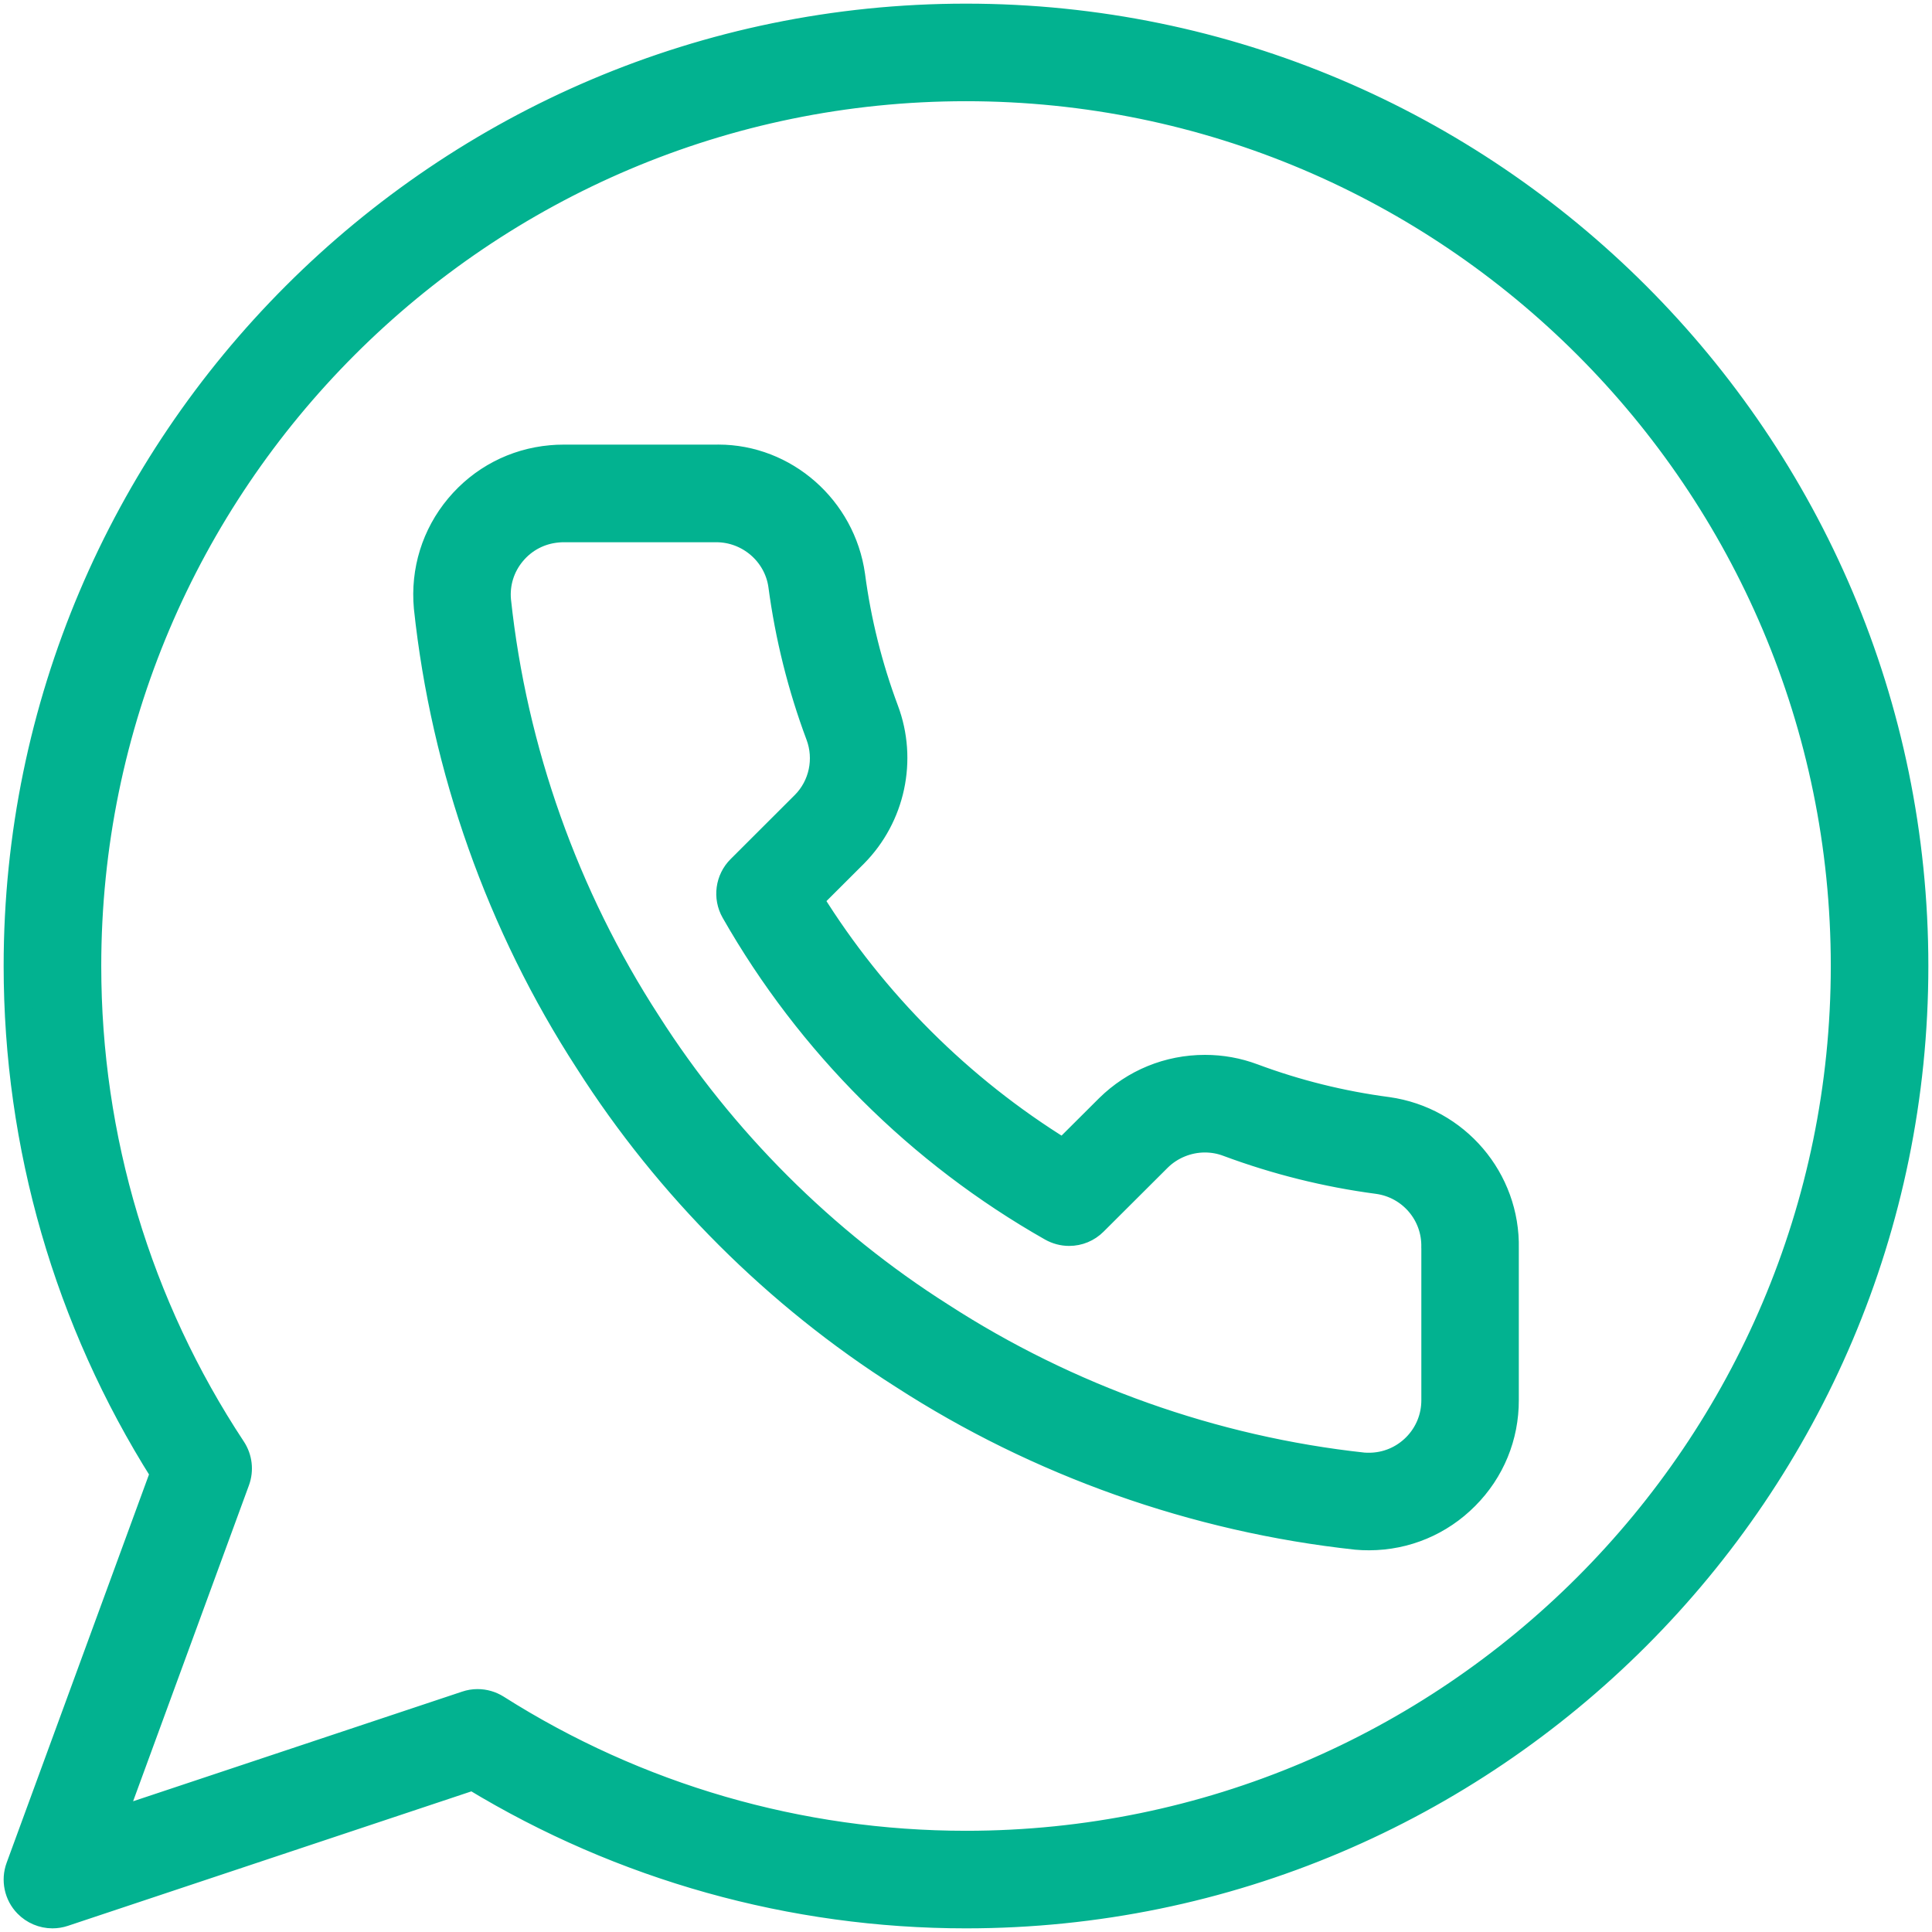
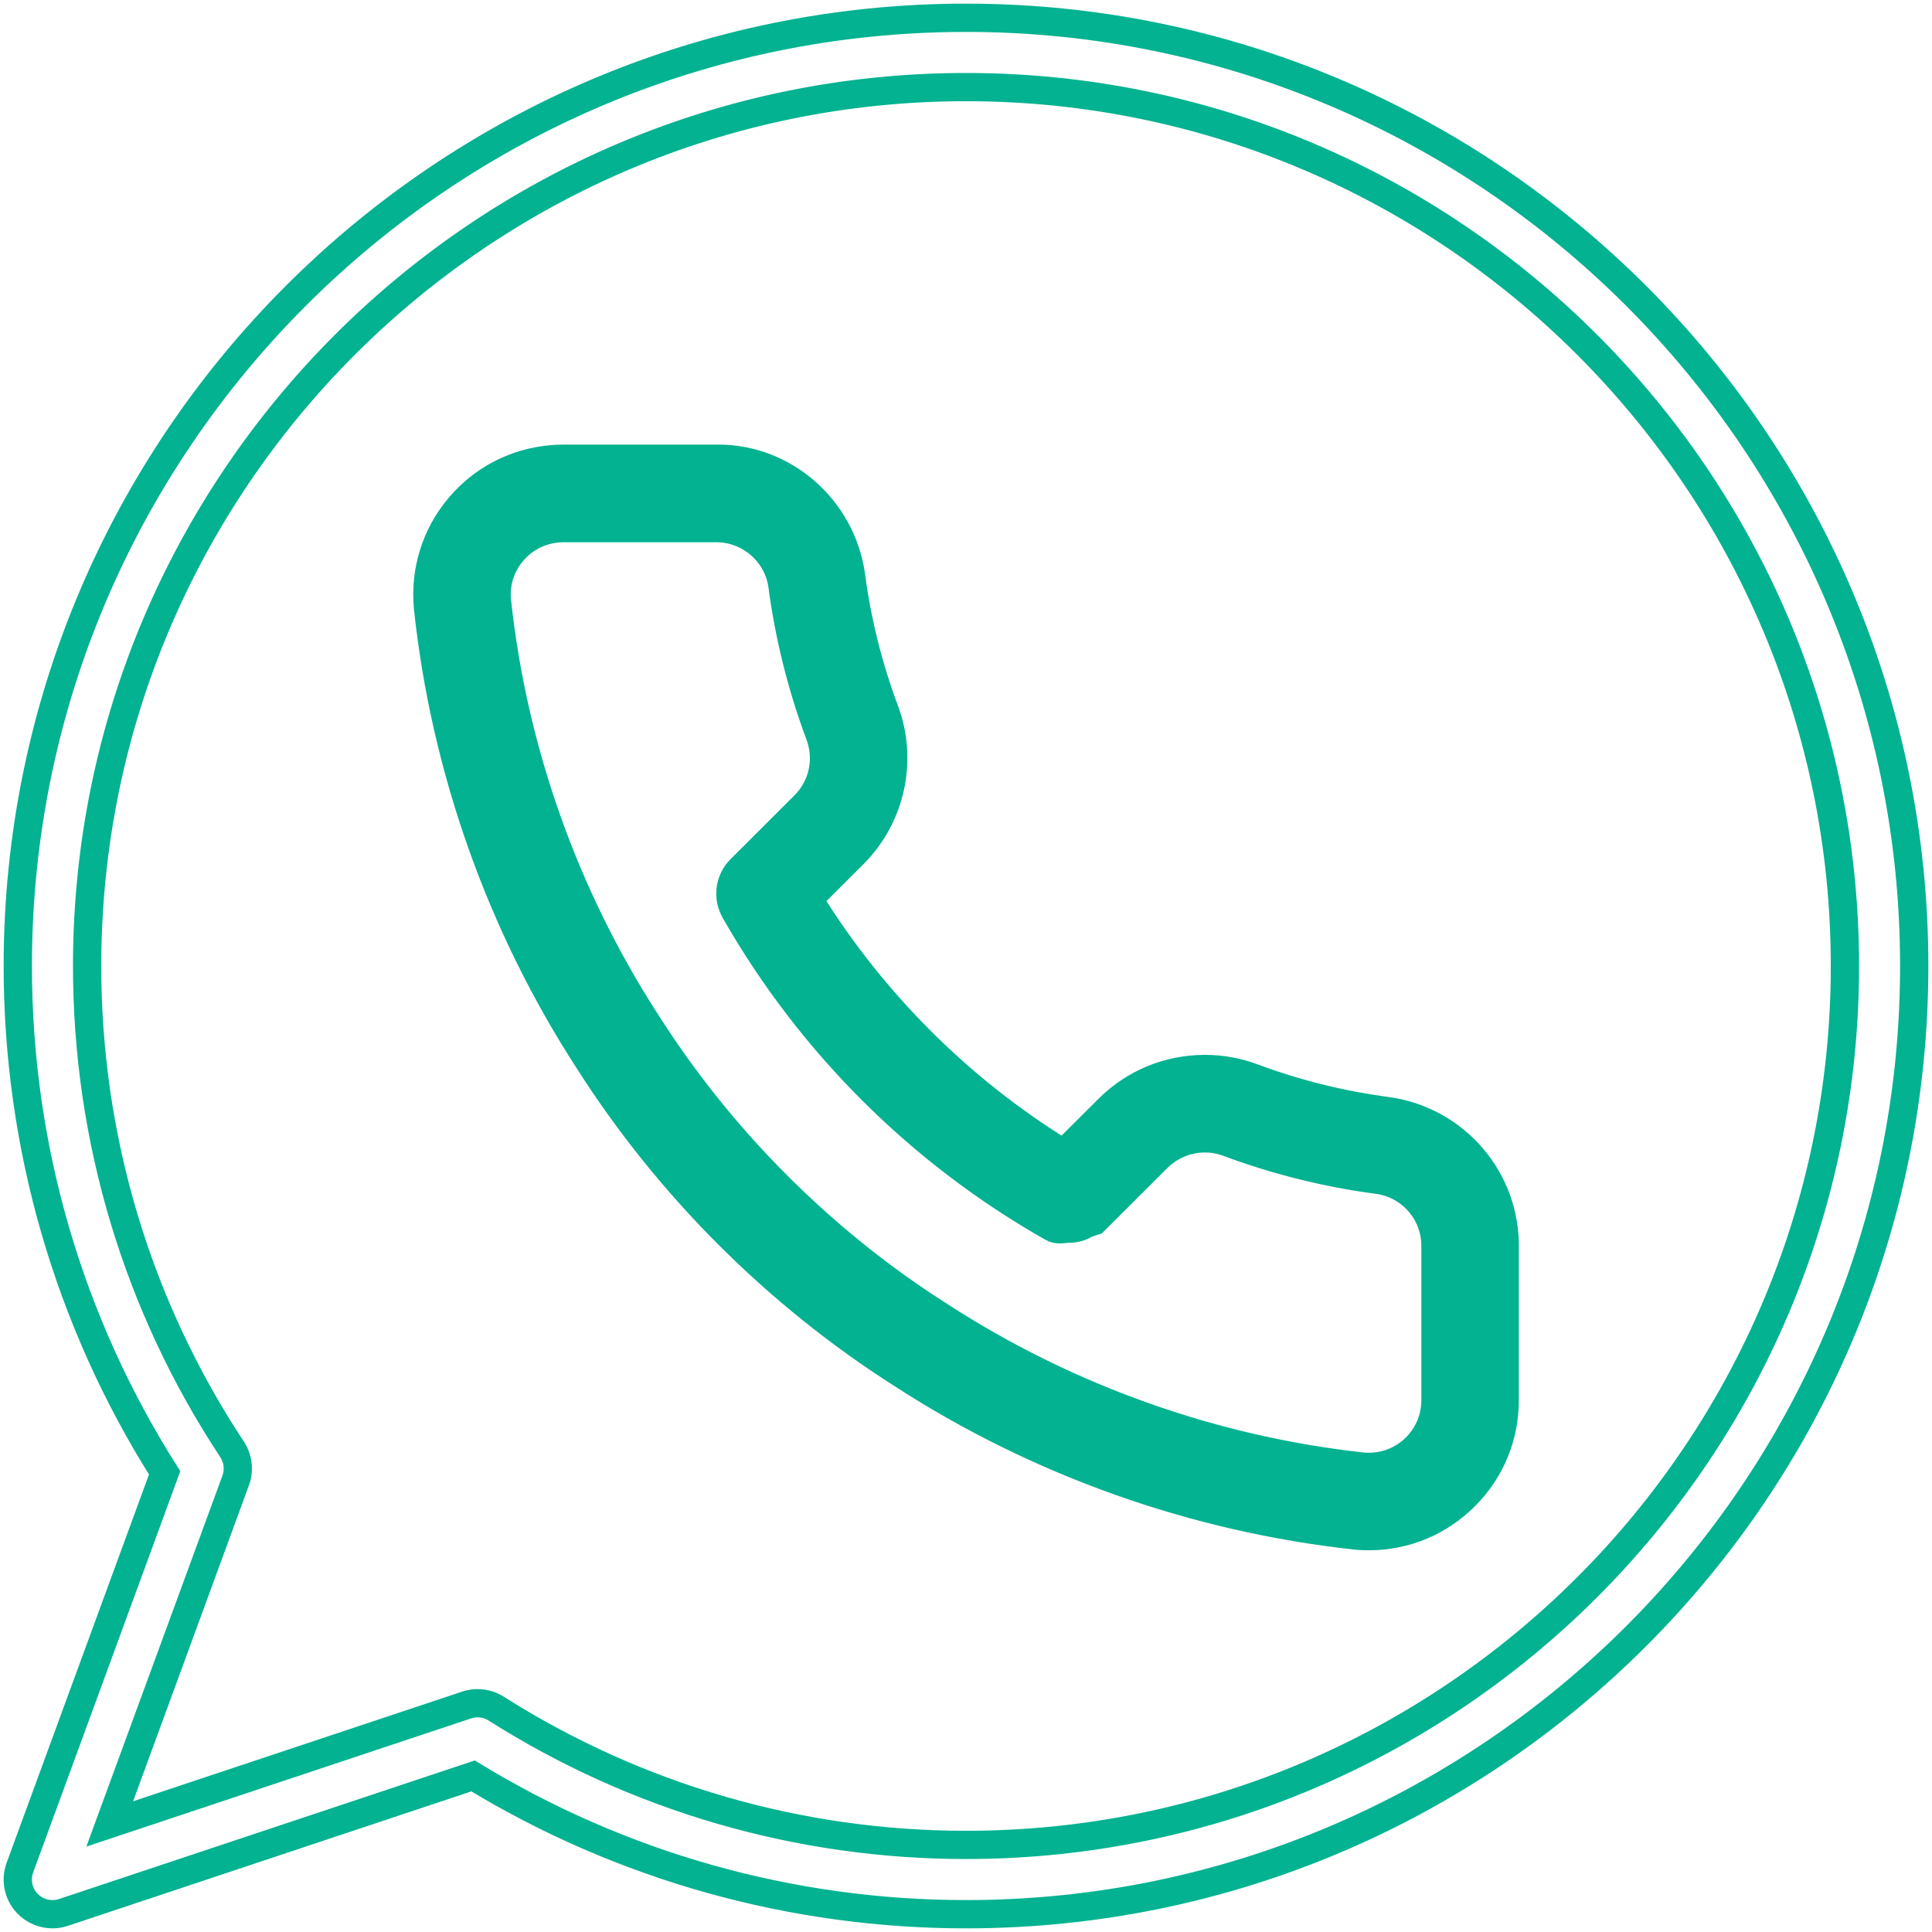
<svg xmlns="http://www.w3.org/2000/svg" width="44" height="44" viewBox="0 0 44 44" fill="none">
  <path d="M31.183 34.986H31.183H31.183C31.079 34.986 30.985 34.982 30.893 34.974C27.227 34.576 23.659 33.311 20.572 31.314C17.709 29.497 15.232 27.024 13.409 24.162C11.403 21.071 10.136 17.499 9.747 13.833C9.671 13.002 9.922 12.195 10.452 11.56C10.983 10.925 11.729 10.535 12.552 10.461C12.642 10.453 12.735 10.448 12.828 10.448H16.291C16.313 10.448 16.336 10.447 16.36 10.447C17.868 10.447 19.167 11.591 19.381 13.108C19.519 14.156 19.777 15.19 20.147 16.18C20.571 17.305 20.297 18.586 19.45 19.442L18.414 20.476C19.862 22.827 21.869 24.829 24.223 26.272L25.257 25.241C25.842 24.664 26.619 24.346 27.444 24.346C27.816 24.346 28.18 24.412 28.528 24.542C29.516 24.91 30.549 25.167 31.597 25.305C33.155 25.524 34.303 26.87 34.269 28.436L34.269 31.883C34.272 32.708 33.953 33.485 33.37 34.07C32.788 34.658 32.011 34.983 31.183 34.986ZM12.829 12.028C12.789 12.028 12.746 12.03 12.695 12.035C12.29 12.071 11.924 12.262 11.663 12.574C11.403 12.884 11.28 13.277 11.318 13.68C11.681 17.092 12.864 20.423 14.738 23.31C16.439 25.982 18.752 28.29 21.425 29.985C24.31 31.852 27.638 33.034 31.049 33.403C31.086 33.406 31.137 33.408 31.182 33.408C31.586 33.407 31.966 33.247 32.251 32.96C32.537 32.672 32.693 32.291 32.692 31.887V28.428L32.692 28.413C32.711 27.64 32.149 26.979 31.385 26.872C30.223 26.718 29.076 26.433 27.976 26.023C27.804 25.959 27.624 25.926 27.441 25.926C27.043 25.926 26.653 26.085 26.37 26.364L24.907 27.823C24.759 27.972 24.561 28.054 24.35 28.054C24.214 28.054 24.079 28.018 23.96 27.951C20.949 26.242 18.451 23.75 16.738 20.743C16.562 20.434 16.615 20.044 16.867 19.794L18.332 18.33C18.745 17.914 18.878 17.289 18.671 16.737C18.259 15.637 17.973 14.489 17.819 13.325C17.713 12.586 17.066 12.028 16.314 12.028H16.299H12.829Z" fill="#02B290" stroke="#02B290" stroke-width="0.5" />
-   <path d="M31.182 34.914C31.991 34.911 32.749 34.594 33.319 34.019C33.888 33.447 34.2 32.686 34.197 31.882V28.434C34.23 26.904 33.112 25.59 31.587 25.375C30.534 25.237 29.495 24.979 28.502 24.608C28.158 24.48 27.799 24.417 27.443 24.417C26.658 24.417 25.885 24.721 25.307 25.291L24.233 26.362C21.822 24.895 19.794 22.871 18.322 20.465L19.398 19.391C20.226 18.555 20.493 17.303 20.079 16.204C19.708 15.211 19.449 14.175 19.31 13.117C19.101 11.645 17.845 10.518 16.359 10.518C16.336 10.518 16.314 10.519 16.291 10.519H12.828C12.737 10.519 12.647 10.524 12.558 10.532C11.753 10.604 11.025 10.986 10.507 11.605C9.989 12.225 9.743 13.009 9.817 13.825C10.206 17.48 11.47 21.043 13.469 24.123C15.286 26.976 17.756 29.442 20.61 31.253C23.686 33.243 27.239 34.505 30.899 34.901C30.993 34.91 31.086 34.914 31.182 34.914ZM12.828 11.956H16.298C16.303 11.956 16.308 11.956 16.313 11.956C17.103 11.956 17.778 12.54 17.89 13.315C18.043 14.473 18.327 15.615 18.738 16.711C18.954 17.288 18.814 17.945 18.383 18.38L16.917 19.844C16.687 20.072 16.64 20.426 16.8 20.707C18.507 23.702 20.995 26.186 23.995 27.888C24.106 27.951 24.228 27.981 24.349 27.981C24.535 27.981 24.718 27.91 24.856 27.772L26.32 26.312C26.622 26.014 27.027 25.853 27.44 25.853C27.628 25.853 27.818 25.887 28 25.955C29.096 26.363 30.24 26.648 31.395 26.8C32.195 26.912 32.783 27.605 32.763 28.41C32.763 28.415 32.763 28.422 32.763 28.427V31.886C32.764 32.309 32.601 32.708 32.302 33.01C32.002 33.311 31.604 33.477 31.181 33.479C31.129 33.479 31.078 33.477 31.04 33.474C27.617 33.103 24.281 31.918 21.386 30.044C18.703 28.343 16.384 26.029 14.677 23.348C12.797 20.451 11.61 17.106 11.245 13.685C11.207 13.264 11.336 12.852 11.608 12.527C11.88 12.201 12.263 12.001 12.688 11.963C12.735 11.959 12.781 11.956 12.828 11.956ZM31.183 35.057H31.182H31.182C31.077 35.057 30.98 35.053 30.886 35.044C27.208 34.646 23.628 33.376 20.532 31.373C17.661 29.552 15.176 27.071 13.348 24.2C11.336 21.1 10.066 17.517 9.675 13.84C9.597 12.989 9.854 12.163 10.397 11.513C10.94 10.863 11.703 10.464 12.545 10.389C12.637 10.38 12.732 10.376 12.828 10.376H16.291C16.311 10.375 16.335 10.375 16.359 10.375C17.902 10.375 19.232 11.545 19.452 13.097C19.589 14.141 19.846 15.169 20.214 16.154C20.647 17.305 20.367 18.616 19.5 19.492L18.504 20.486C19.934 22.79 21.904 24.755 24.212 26.18L25.206 25.189C25.805 24.599 26.599 24.274 27.443 24.274C27.824 24.274 28.197 24.341 28.552 24.474C29.536 24.841 30.563 25.096 31.606 25.233C33.2 25.457 34.375 26.835 34.34 28.437L34.34 31.882C34.343 32.726 34.017 33.521 33.42 34.12C32.824 34.721 32.03 35.054 31.183 35.057ZM31.053 33.331C31.091 33.334 31.139 33.335 31.181 33.335C31.566 33.334 31.928 33.182 32.2 32.909C32.472 32.635 32.621 32.272 32.62 31.887V28.427L32.619 28.413L32.619 28.41L32.619 28.407C32.638 27.674 32.103 27.044 31.375 26.942C30.207 26.788 29.055 26.501 27.95 26.09C27.787 26.028 27.615 25.997 27.44 25.997C27.061 25.997 26.689 26.149 26.42 26.414L24.957 27.873C24.795 28.035 24.579 28.125 24.349 28.125C24.201 28.125 24.054 28.086 23.924 28.013C20.901 26.298 18.395 23.796 16.675 20.778C16.483 20.441 16.541 20.015 16.816 19.742L18.281 18.279C18.674 17.883 18.8 17.287 18.603 16.761C18.19 15.657 17.902 14.503 17.747 13.333C17.646 12.63 17.03 12.099 16.313 12.099H16.298H12.828C12.79 12.099 12.75 12.101 12.701 12.106C12.315 12.14 11.966 12.322 11.718 12.619C11.47 12.915 11.353 13.289 11.388 13.672C11.751 17.073 12.93 20.392 14.797 23.27C16.494 25.933 18.798 28.234 21.463 29.923C24.338 31.784 27.655 32.962 31.053 33.331Z" fill="#02B290" stroke="#02B290" stroke-width="0.5" />
-   <path d="M22 43.596C18.036 43.596 14.155 42.507 10.774 40.446L1.444 43.555C1.363 43.582 1.279 43.596 1.194 43.596C0.982 43.596 0.776 43.508 0.628 43.356C0.418 43.14 0.349 42.817 0.454 42.535L3.75 33.543C1.562 30.09 0.405 26.1 0.405 22C0.405 10.093 10.093 0.406 22 0.406C33.908 0.406 43.595 10.093 43.595 22.001C43.595 33.908 33.908 43.596 22 43.596ZM10.876 38.79C11.026 38.79 11.172 38.832 11.299 38.912C14.502 40.944 18.202 42.017 22.001 42.017C33.038 42.017 42.018 33.038 42.018 22.001C42.018 10.963 33.038 1.984 22.001 1.984C10.964 1.984 1.984 10.963 1.984 22.001C1.984 25.931 3.126 29.738 5.286 33.01C5.424 33.217 5.454 33.481 5.368 33.716L2.5 41.54L10.627 38.831C10.707 38.804 10.791 38.79 10.876 38.79Z" fill="#02B290" stroke="#02B290" stroke-width="0.5" />
+   <path d="M31.182 34.914C31.991 34.911 32.749 34.594 33.319 34.019C33.888 33.447 34.2 32.686 34.197 31.882V28.434C34.23 26.904 33.112 25.59 31.587 25.375C30.534 25.237 29.495 24.979 28.502 24.608C28.158 24.48 27.799 24.417 27.443 24.417C26.658 24.417 25.885 24.721 25.307 25.291L24.233 26.362C21.822 24.895 19.794 22.871 18.322 20.465L19.398 19.391C20.226 18.555 20.493 17.303 20.079 16.204C19.708 15.211 19.449 14.175 19.31 13.117C19.101 11.645 17.845 10.518 16.359 10.518C16.336 10.518 16.314 10.519 16.291 10.519H12.828C12.737 10.519 12.647 10.524 12.558 10.532C11.753 10.604 11.025 10.986 10.507 11.605C9.989 12.225 9.743 13.009 9.817 13.825C10.206 17.48 11.47 21.043 13.469 24.123C15.286 26.976 17.756 29.442 20.61 31.253C23.686 33.243 27.239 34.505 30.899 34.901C30.993 34.91 31.086 34.914 31.182 34.914ZM12.828 11.956H16.298C16.303 11.956 16.308 11.956 16.313 11.956C17.103 11.956 17.778 12.54 17.89 13.315C18.043 14.473 18.327 15.615 18.738 16.711C18.954 17.288 18.814 17.945 18.383 18.38L16.917 19.844C16.687 20.072 16.64 20.426 16.8 20.707C18.507 23.702 20.995 26.186 23.995 27.888C24.106 27.951 24.228 27.981 24.349 27.981C24.535 27.981 24.718 27.91 24.856 27.772L26.32 26.312C26.622 26.014 27.027 25.853 27.44 25.853C27.628 25.853 27.818 25.887 28 25.955C29.096 26.363 30.24 26.648 31.395 26.8C32.195 26.912 32.783 27.605 32.763 28.41C32.763 28.415 32.763 28.422 32.763 28.427V31.886C32.764 32.309 32.601 32.708 32.302 33.01C32.002 33.311 31.604 33.477 31.181 33.479C31.129 33.479 31.078 33.477 31.04 33.474C27.617 33.103 24.281 31.918 21.386 30.044C18.703 28.343 16.384 26.029 14.677 23.348C12.797 20.451 11.61 17.106 11.245 13.685C11.207 13.264 11.336 12.852 11.608 12.527C11.88 12.201 12.263 12.001 12.688 11.963C12.735 11.959 12.781 11.956 12.828 11.956ZM31.183 35.057H31.182H31.182C31.077 35.057 30.98 35.053 30.886 35.044C27.208 34.646 23.628 33.376 20.532 31.373C17.661 29.552 15.176 27.071 13.348 24.2C11.336 21.1 10.066 17.517 9.675 13.84C9.597 12.989 9.854 12.163 10.397 11.513C10.94 10.863 11.703 10.464 12.545 10.389C12.637 10.38 12.732 10.376 12.828 10.376H16.291C16.311 10.375 16.335 10.375 16.359 10.375C17.902 10.375 19.232 11.545 19.452 13.097C19.589 14.141 19.846 15.169 20.214 16.154C20.647 17.305 20.367 18.616 19.5 19.492L18.504 20.486C19.934 22.79 21.904 24.755 24.212 26.18L25.206 25.189C25.805 24.599 26.599 24.274 27.443 24.274C27.824 24.274 28.197 24.341 28.552 24.474C29.536 24.841 30.563 25.096 31.606 25.233C33.2 25.457 34.375 26.835 34.34 28.437L34.34 31.882C34.343 32.726 34.017 33.521 33.42 34.12C32.824 34.721 32.03 35.054 31.183 35.057ZM31.053 33.331C31.091 33.334 31.139 33.335 31.181 33.335C31.566 33.334 31.928 33.182 32.2 32.909C32.472 32.635 32.621 32.272 32.62 31.887V28.427L32.619 28.413L32.619 28.41L32.619 28.407C32.638 27.674 32.103 27.044 31.375 26.942C30.207 26.788 29.055 26.501 27.95 26.09C27.787 26.028 27.615 25.997 27.44 25.997C27.061 25.997 26.689 26.149 26.42 26.414L24.957 27.873C24.201 28.125 24.054 28.086 23.924 28.013C20.901 26.298 18.395 23.796 16.675 20.778C16.483 20.441 16.541 20.015 16.816 19.742L18.281 18.279C18.674 17.883 18.8 17.287 18.603 16.761C18.19 15.657 17.902 14.503 17.747 13.333C17.646 12.63 17.03 12.099 16.313 12.099H16.298H12.828C12.79 12.099 12.75 12.101 12.701 12.106C12.315 12.14 11.966 12.322 11.718 12.619C11.47 12.915 11.353 13.289 11.388 13.672C11.751 17.073 12.93 20.392 14.797 23.27C16.494 25.933 18.798 28.234 21.463 29.923C24.338 31.784 27.655 32.962 31.053 33.331Z" fill="#02B290" stroke="#02B290" stroke-width="0.5" />
  <path d="M22 0.477C10.132 0.477 0.477 10.132 0.477 22C0.477 26.105 1.635 30.083 3.829 33.534L0.52 42.559C0.425 42.817 0.487 43.108 0.679 43.305C0.817 43.447 1.003 43.523 1.194 43.523C1.27 43.523 1.347 43.511 1.421 43.487L10.783 40.367C14.159 42.432 18.029 43.523 22 43.523C33.868 43.523 43.523 33.868 43.523 22C43.523 10.132 33.868 0.477 22 0.477ZM22 42.088C18.188 42.088 14.474 41.011 11.26 38.972C11.144 38.899 11.011 38.861 10.876 38.861C10.799 38.861 10.723 38.873 10.649 38.899L2.38 41.654L5.301 33.691C5.379 33.477 5.351 33.239 5.226 33.049C3.058 29.765 1.912 25.945 1.912 22C1.912 10.924 10.924 1.912 22 1.912C33.077 1.912 42.089 10.924 42.089 22C42.089 33.077 33.077 42.088 22 42.088ZM22 0.333C33.947 0.333 43.667 10.053 43.667 22C43.667 33.947 33.947 43.667 22 43.667C18.033 43.667 14.15 42.58 10.765 40.524L1.466 43.623C1.378 43.652 1.286 43.667 1.194 43.667C0.962 43.667 0.737 43.571 0.576 43.405C0.346 43.17 0.272 42.818 0.386 42.509L3.67 33.551C1.487 30.093 0.333 26.101 0.333 22C0.333 10.053 10.053 0.333 22 0.333ZM22 41.945C32.998 41.945 41.945 32.998 41.945 22C41.945 11.002 32.998 2.055 22 2.055C11.003 2.055 2.056 11.002 2.056 22C2.056 25.916 3.193 29.71 5.346 32.97C5.495 33.196 5.529 33.484 5.435 33.74L2.618 41.424L10.604 38.763C10.691 38.733 10.782 38.718 10.876 38.718C11.039 38.718 11.198 38.764 11.337 38.851C14.528 40.875 18.215 41.945 22 41.945Z" fill="#02B290" stroke="#02B290" stroke-width="0.5" />
</svg>